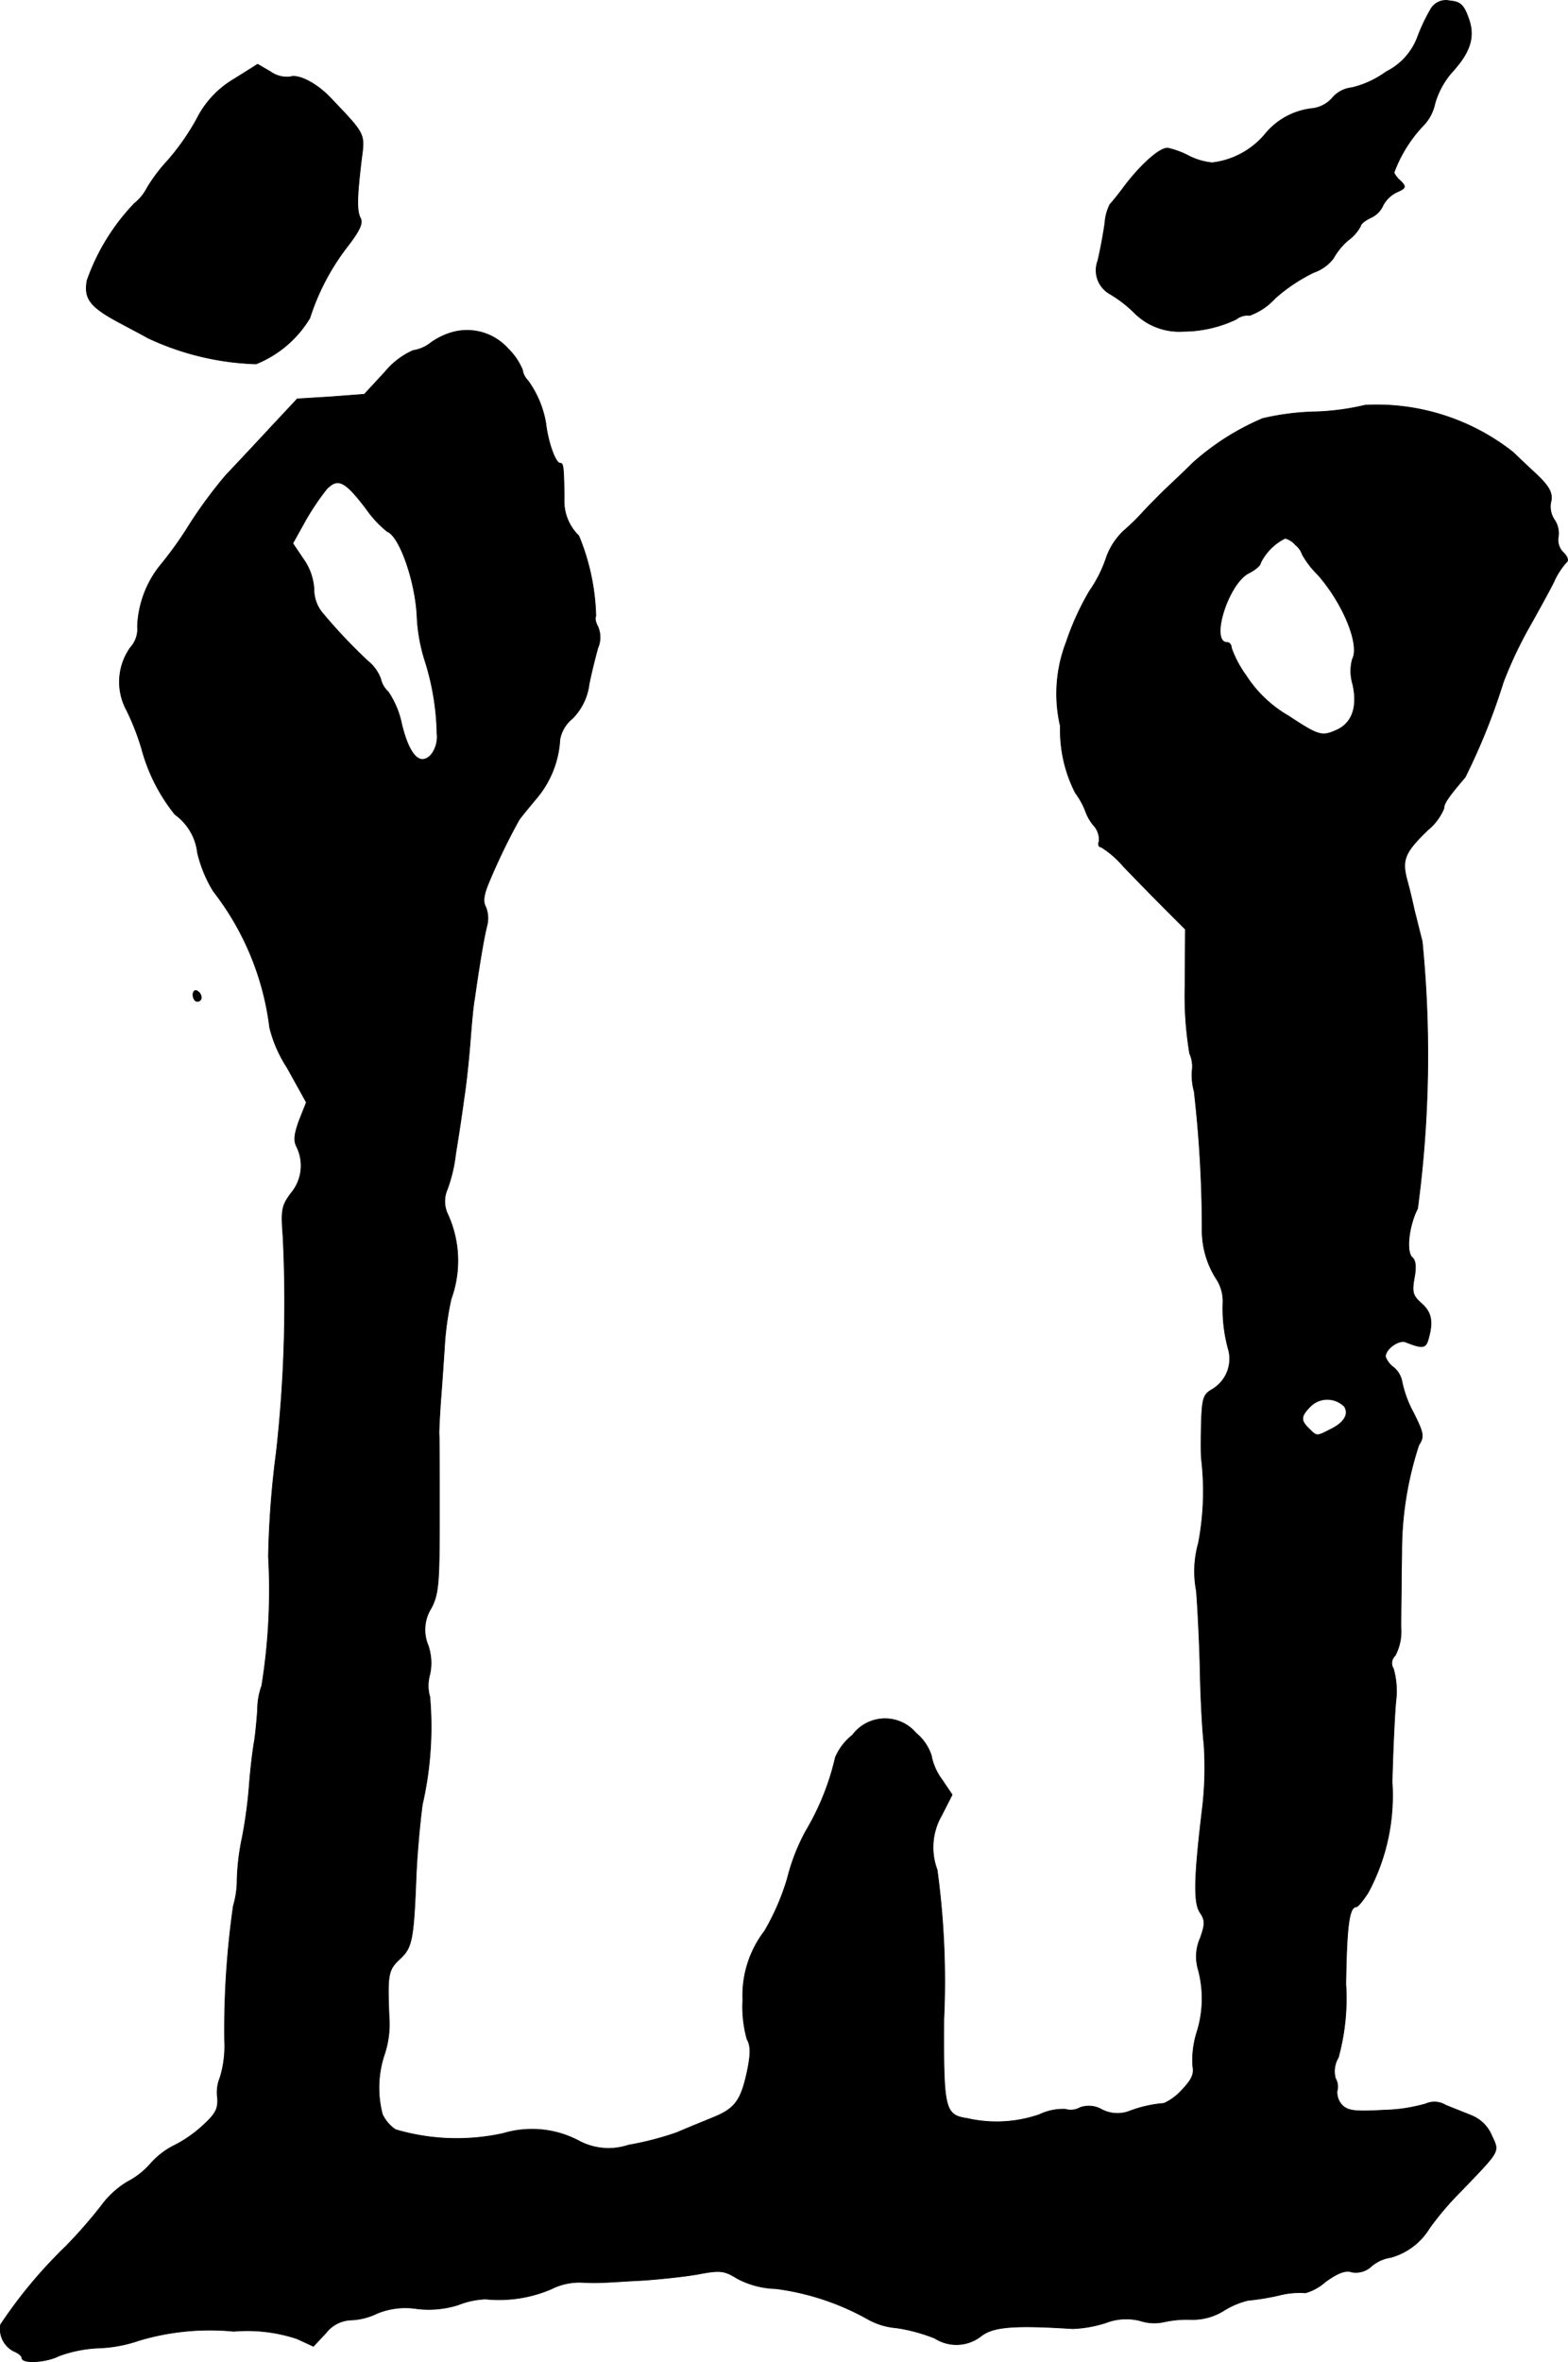
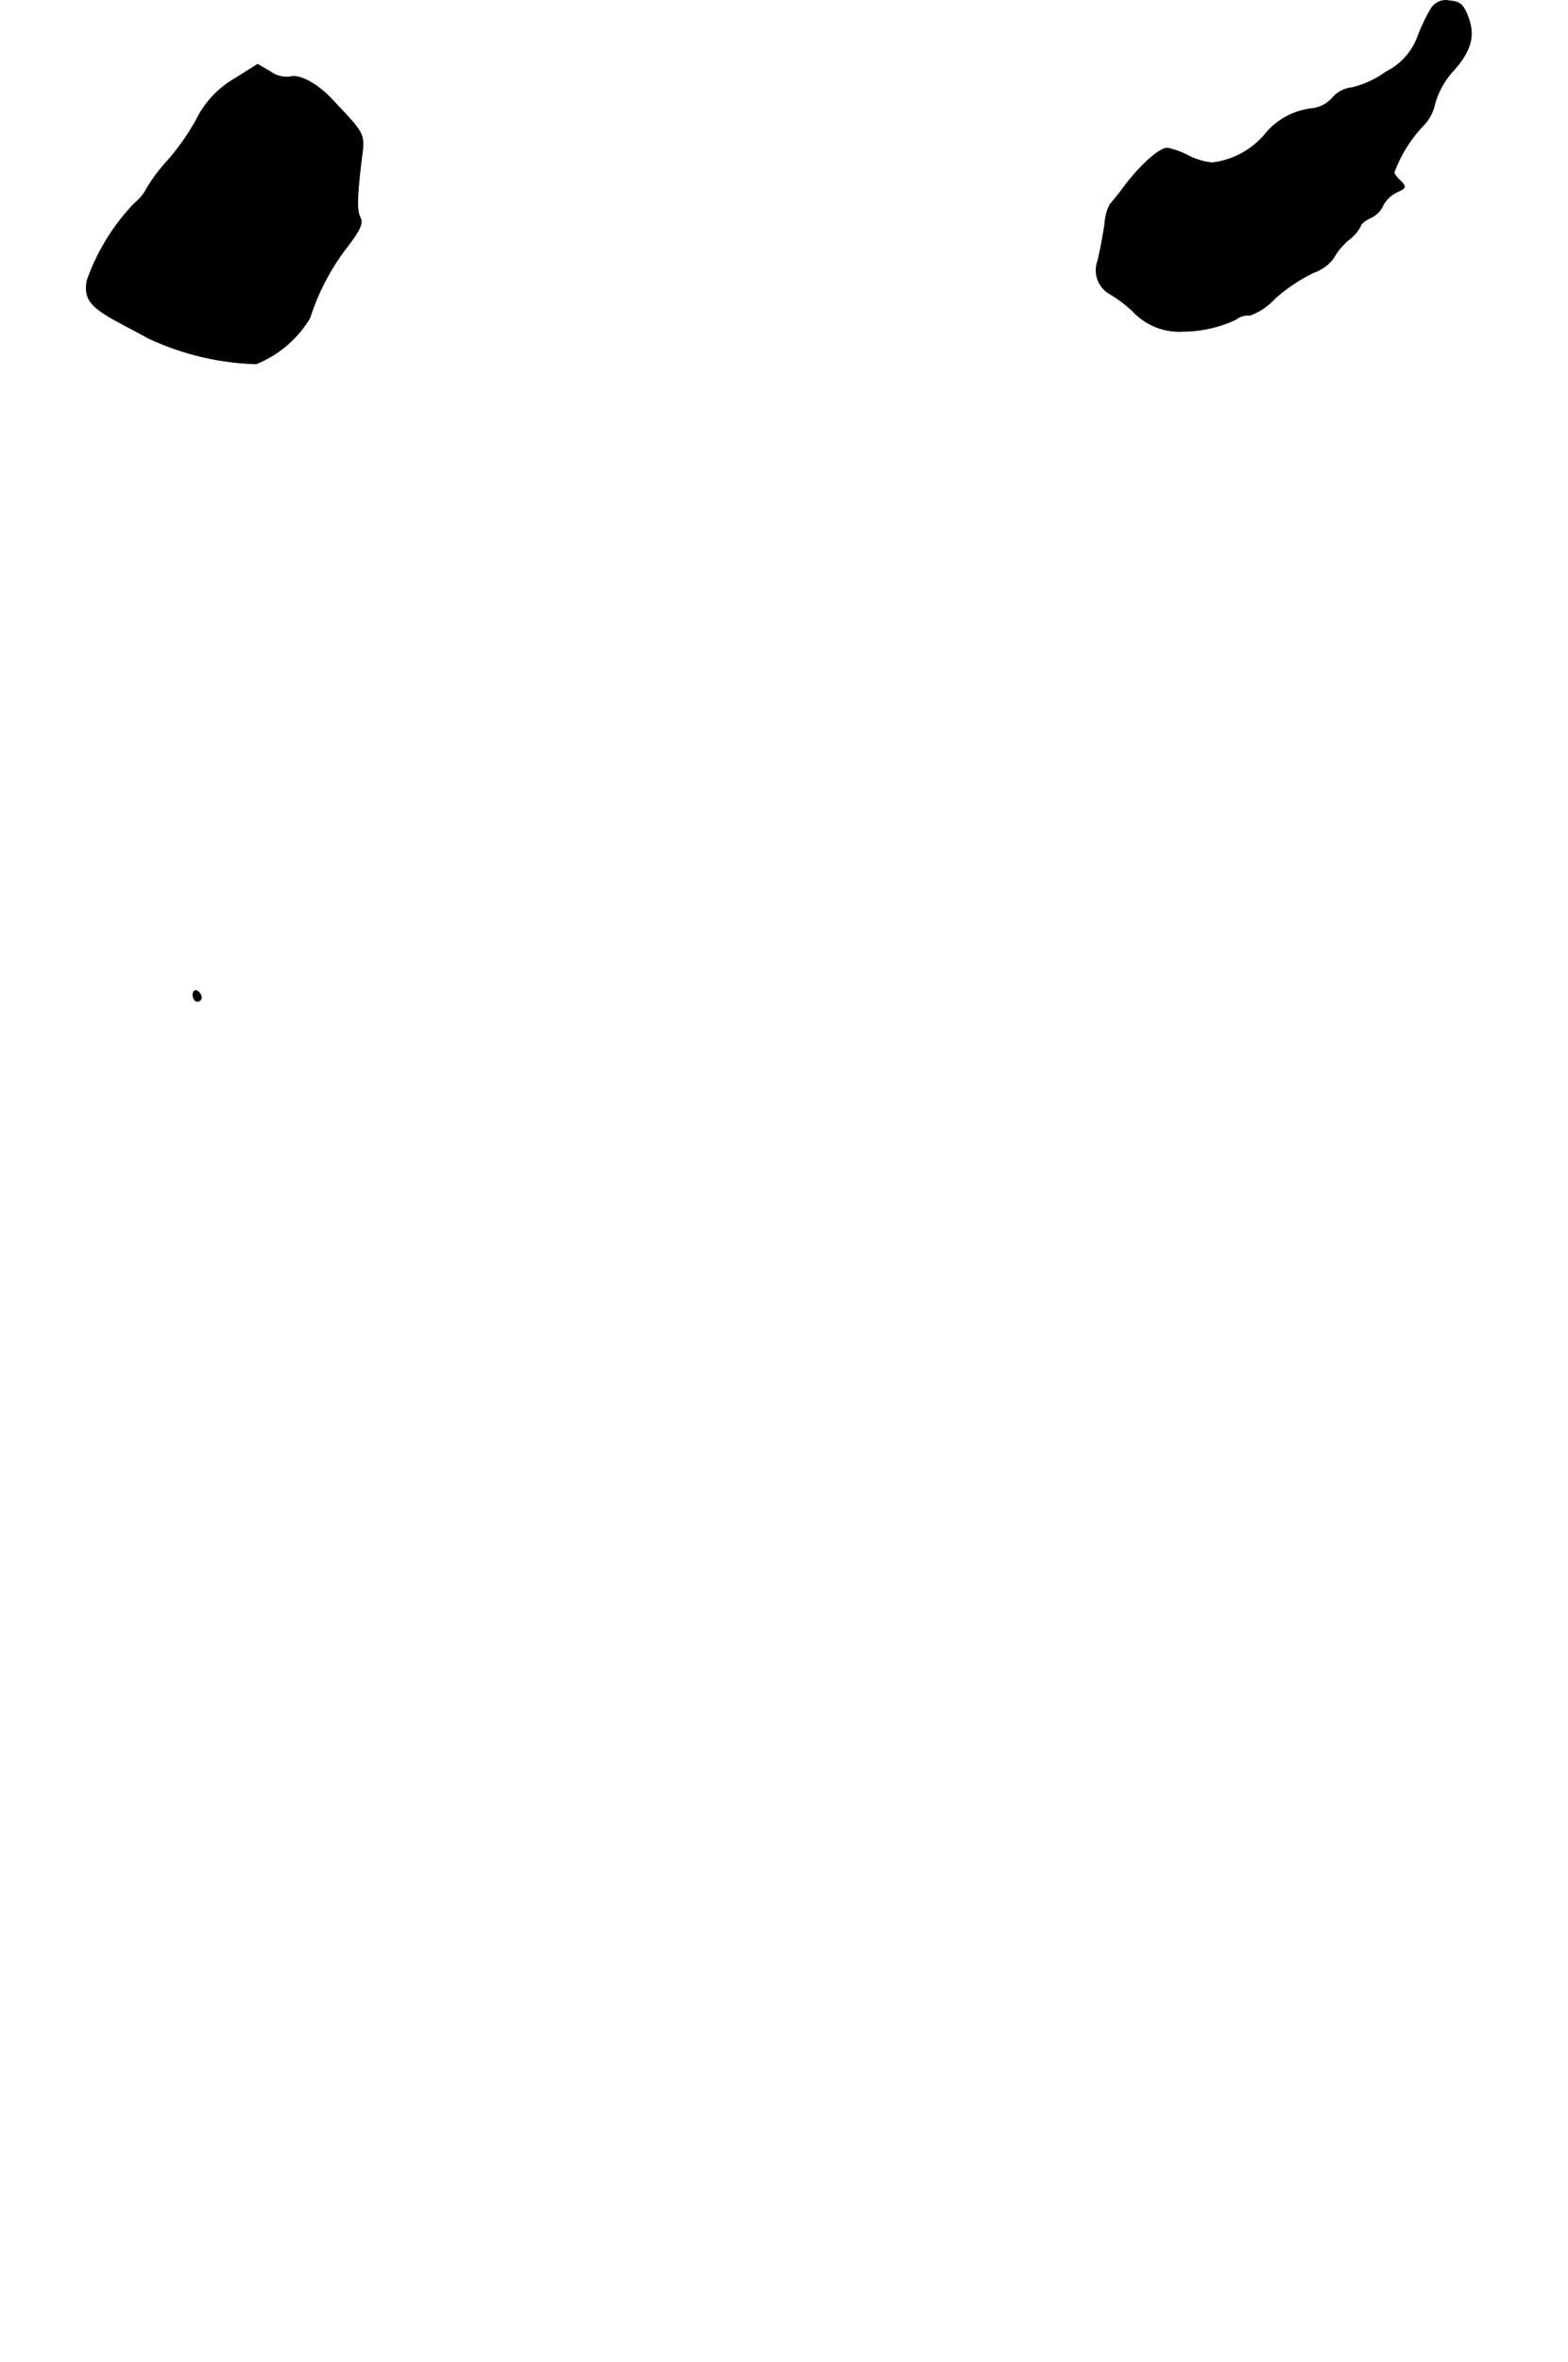
<svg xmlns="http://www.w3.org/2000/svg" version="1.1" width="8.034mm" height="12.096mm" viewBox="0 0 22.774 34.287">
  <defs>
    <style type="text/css">
      .a {
        stroke: #000;
        stroke-linecap: round;
        stroke-linejoin: round;
        stroke-width: 0.01px;
      }
    </style>
  </defs>
  <path class="a" d="M20.78.133a2.682,2.682,0,0,0-.194.412.925.925,0,0,1-.454.497,1.388,1.388,0,0,1-.497.23.43.43,0,0,0-.285.151.458.458,0,0,1-.285.151,1.03,1.03,0,0,0-.703.388,1.185,1.185,0,0,1-.757.4.958.958,0,0,1-.345-.103,1.221,1.221,0,0,0-.297-.109c-.115-.012-.4.242-.648.575-.085.115-.176.224-.194.242a.692.692,0,0,0-.073.273c-.036.236-.073.418-.103.545a.393.393,0,0,0,.17.478,1.855,1.855,0,0,1,.351.267.918.918,0,0,0,.721.279,1.806,1.806,0,0,0,.769-.176.265.265,0,0,1,.194-.055.923.923,0,0,0,.369-.248,2.455,2.455,0,0,1,.563-.376.607.607,0,0,0,.285-.206.964.964,0,0,1,.212-.26.62.62,0,0,0,.182-.206c0-.03.067-.085.145-.121a.353.353,0,0,0,.182-.182.447.447,0,0,1,.194-.188c.139-.061.145-.079.061-.164a.372.372,0,0,1-.097-.121A1.997,1.997,0,0,1,20.659,1.835a.65.65,0,0,0,.182-.333,1.192,1.192,0,0,1,.242-.448c.279-.303.345-.527.242-.8C21.259.072,21.21.024,21.059.012A.253.253,0,0,0,20.78.133Z" />
  <path class="a" d="M3.403,1.145a1.403,1.403,0,0,0-.545.581,3.435,3.435,0,0,1-.424.606,2.369,2.369,0,0,0-.297.394.725.725,0,0,1-.188.23A3.099,3.099,0,0,0,1.265,4.07c-.048.267.042.388.491.624.157.085.333.176.382.206a3.961,3.961,0,0,0,1.581.382,1.614,1.614,0,0,0,.781-.666,3.369,3.369,0,0,1,.563-1.06c.164-.218.212-.321.17-.394-.055-.109-.048-.309.018-.86.048-.363.055-.351-.436-.866-.206-.224-.478-.363-.6-.321a.412.412,0,0,1-.285-.073L3.742.932Z" />
-   <path class="a" d="M6.558,4.827a1.032,1.032,0,0,0-.297.145.54.54,0,0,1-.26.115,1.118,1.118,0,0,0-.412.315l-.297.321L4.802,5.76l-.485.03-.424.454c-.23.248-.509.545-.618.66a6.739,6.739,0,0,0-.515.697,5.412,5.412,0,0,1-.442.618,1.507,1.507,0,0,0-.321.872.399.399,0,0,1-.103.309.86.86,0,0,0-.055.909,3.557,3.557,0,0,1,.218.557,2.589,2.589,0,0,0,.485.957.795.795,0,0,1,.327.557,1.911,1.911,0,0,0,.23.557,4.017,4.017,0,0,1,.818,1.981,1.911,1.911,0,0,0,.254.581l.279.503-.103.26c-.073.2-.085.297-.036.388a.62.62,0,0,1-.085.672c-.133.182-.145.236-.115.63a19.55,19.55,0,0,1-.097,3.125A13.63,13.63,0,0,0,3.899,22.592a8.729,8.729,0,0,1-.097,1.878,1.031,1.031,0,0,0-.061.357c-.012.151-.03.357-.048.46-.018.097-.055.388-.073.636a6.764,6.764,0,0,1-.103.757,3.379,3.379,0,0,0-.073.606,1.344,1.344,0,0,1-.055.382,12.711,12.711,0,0,0-.127,1.95,1.563,1.563,0,0,1-.067.545.55.55,0,0,0-.036.285c.012.164-.024.236-.218.412a1.809,1.809,0,0,1-.412.285,1.13,1.13,0,0,0-.345.267,1.139,1.139,0,0,1-.333.26,1.313,1.313,0,0,0-.382.351,6.993,6.993,0,0,1-.515.588,6.845,6.845,0,0,0-.945,1.133.361.361,0,0,0,.194.388c.061.024.115.067.115.097,0,.085.351.067.539-.03a1.882,1.882,0,0,1,.594-.115,2.029,2.029,0,0,0,.569-.109,3.584,3.584,0,0,1,1.375-.133,2.281,2.281,0,0,1,.921.109l.236.109.182-.194a.481.481,0,0,1,.369-.188.959.959,0,0,0,.376-.097,1.084,1.084,0,0,1,.575-.067,1.424,1.424,0,0,0,.6-.055,1.183,1.183,0,0,1,.4-.085,1.931,1.931,0,0,0,.951-.145.905.905,0,0,1,.454-.097,3.046,3.046,0,0,0,.339,0c.048,0,.297-.018.545-.03.248-.018.612-.055.806-.091.321-.061.376-.048.563.067a1.271,1.271,0,0,0,.557.145,3.706,3.706,0,0,1,1.345.448,1.013,1.013,0,0,0,.406.121,2.467,2.467,0,0,1,.557.151.581.581,0,0,0,.678-.036c.176-.133.478-.157,1.326-.103a1.802,1.802,0,0,0,.478-.085.823.823,0,0,1,.503-.03.647.647,0,0,0,.339.018,1.557,1.557,0,0,1,.394-.036.854.854,0,0,0,.485-.133,1.196,1.196,0,0,1,.345-.145,3.474,3.474,0,0,0,.448-.073,1.19,1.19,0,0,1,.388-.036.733.733,0,0,0,.285-.157c.182-.133.297-.176.388-.145a.328.328,0,0,0,.285-.085.56.56,0,0,1,.279-.127.953.953,0,0,0,.563-.424,4.352,4.352,0,0,1,.466-.545c.575-.6.551-.557.436-.806a.533.533,0,0,0-.291-.285c-.103-.042-.273-.109-.376-.151a.314.314,0,0,0-.291-.018,2.378,2.378,0,0,1-.606.091c-.418.024-.521.012-.606-.073a.271.271,0,0,1-.073-.206.235.235,0,0,0-.024-.182.391.391,0,0,1,.042-.303,3.241,3.241,0,0,0,.109-1.066c.012-.836.048-1.121.151-1.121.024,0,.103-.097.176-.212a2.973,2.973,0,0,0,.345-1.605c.012-.448.036-.981.055-1.175a1.188,1.188,0,0,0-.036-.466.147.147,0,0,1,.024-.188.741.741,0,0,0,.085-.412c0-.182.006-.478.006-.654,0-.17.006-.376.006-.454a4.955,4.955,0,0,1,.248-1.538c.079-.121.073-.17-.079-.472a1.632,1.632,0,0,1-.164-.442.351.351,0,0,0-.121-.212.336.336,0,0,1-.121-.157c0-.115.2-.254.297-.212.242.097.291.091.327-.048.073-.254.042-.388-.103-.515-.121-.109-.139-.157-.103-.363.03-.157.024-.26-.03-.303-.091-.085-.048-.46.079-.709a16.77,16.77,0,0,0,.067-3.882c-.036-.133-.085-.339-.115-.454-.024-.115-.073-.321-.109-.448-.073-.285-.024-.394.309-.715a.799.799,0,0,0,.23-.309c0-.073.061-.164.309-.454A9.271,9.271,0,0,0,21.834,9.903a6.003,6.003,0,0,1,.369-.787c.133-.236.297-.533.363-.666a1.088,1.088,0,0,1,.182-.285c.036-.024.024-.079-.042-.145a.256.256,0,0,1-.073-.23.344.344,0,0,0-.055-.242.346.346,0,0,1-.055-.254c.036-.133-.018-.236-.236-.436-.061-.055-.2-.188-.315-.297A3.199,3.199,0,0,0,19.829,5.881a3.592,3.592,0,0,1-.733.097,3.665,3.665,0,0,0-.757.097,3.663,3.663,0,0,0-1.012.642c-.121.121-.315.303-.424.406-.109.109-.242.242-.297.303a3.16,3.16,0,0,1-.285.279.992.992,0,0,0-.248.376,1.892,1.892,0,0,1-.248.497,3.93,3.93,0,0,0-.339.745,2.076,2.076,0,0,0-.085,1.217,2.004,2.004,0,0,0,.218.969,1.111,1.111,0,0,1,.145.26.669.669,0,0,0,.115.206.307.307,0,0,1,.085.236c-.018.048-.006.085.03.085a1.389,1.389,0,0,1,.321.279c.145.151.412.424.581.594l.321.321L17.212,14.3a5.113,5.113,0,0,0,.067.993.45.45,0,0,1,.036.248.888.888,0,0,0,.03.303,17.697,17.697,0,0,1,.115,1.993,1.311,1.311,0,0,0,.218.745.599.599,0,0,1,.085.333,2.218,2.218,0,0,0,.085.697.516.516,0,0,1-.242.557c-.127.073-.145.127-.157.478-.006.218-.006.454,0,.521a4.019,4.019,0,0,1-.042,1.23,1.518,1.518,0,0,0-.03.697c.024.309.048.842.055,1.193s.03.812.055,1.03a5.025,5.025,0,0,1-.024.939c-.121,1.005-.127,1.357-.036,1.502.079.115.079.17.006.376a.661.661,0,0,0-.03.454,1.622,1.622,0,0,1-.024.927,1.362,1.362,0,0,0-.055.478c.024.115-.018.2-.157.345a.802.802,0,0,1-.26.194,1.823,1.823,0,0,0-.491.109.492.492,0,0,1-.412-.018.376.376,0,0,0-.315-.03.278.278,0,0,1-.218.024.804.804,0,0,0-.376.079,1.91,1.91,0,0,1-1.048.055c-.327-.048-.345-.139-.339-1.435a11.925,11.925,0,0,0-.097-2.174.928.928,0,0,1,.067-.793l.151-.297-.151-.224a.837.837,0,0,1-.151-.345.707.707,0,0,0-.224-.327.588.588,0,0,0-.921.03.833.833,0,0,0-.248.321,3.719,3.719,0,0,1-.43,1.072,2.902,2.902,0,0,0-.267.684,3.438,3.438,0,0,1-.333.769,1.534,1.534,0,0,0-.315.999,1.746,1.746,0,0,0,.061.569c.055.097.055.212.006.454-.091.43-.176.551-.485.678-.145.061-.388.157-.539.224a4.499,4.499,0,0,1-.703.182.912.912,0,0,1-.721-.061,1.455,1.455,0,0,0-1.096-.109,3.134,3.134,0,0,1-1.569-.055.568.568,0,0,1-.188-.218,1.519,1.519,0,0,1,.024-.86A1.403,1.403,0,0,0,5.65,29.261c-.024-.606-.012-.666.157-.824.176-.164.2-.267.236-1.181.012-.315.055-.793.091-1.06a5.067,5.067,0,0,0,.109-1.563.585.585,0,0,1,0-.327.788.788,0,0,0-.024-.418.589.589,0,0,1,.048-.551c.103-.206.115-.357.115-1.32,0-.6,0-1.145-.006-1.211,0-.067.012-.315.03-.545.018-.236.042-.594.055-.793a4.424,4.424,0,0,1,.091-.612,1.622,1.622,0,0,0-.055-1.242.433.433,0,0,1,0-.351,2.206,2.206,0,0,0,.121-.515c.036-.218.091-.575.121-.806.036-.224.073-.6.091-.83.018-.236.042-.509.061-.606.085-.6.145-.927.182-1.072a.43.43,0,0,0-.018-.267c-.042-.073-.03-.17.03-.321a9.046,9.046,0,0,1,.454-.945c.024-.036.139-.176.26-.321a1.444,1.444,0,0,0,.333-.848.513.513,0,0,1,.182-.303.856.856,0,0,0,.242-.497c.036-.182.097-.418.127-.527a.384.384,0,0,0,0-.309C8.648,9.031,8.636,8.964,8.654,8.946a3.245,3.245,0,0,0-.248-1.169.699.699,0,0,1-.212-.545C8.188,6.765,8.182,6.723,8.133,6.723c-.067,0-.176-.315-.206-.581a1.469,1.469,0,0,0-.26-.618.278.278,0,0,1-.079-.157.935.935,0,0,0-.212-.309A.798.798,0,0,0,6.558,4.827ZM5.317,7.383a1.565,1.565,0,0,0,.309.333c.176.067.4.703.43,1.205a2.516,2.516,0,0,0,.109.648,3.699,3.699,0,0,1,.182,1.072c.024.188-.085.382-.212.382-.115,0-.224-.188-.303-.521a1.293,1.293,0,0,0-.194-.46.363.363,0,0,1-.109-.188A.6.6,0,0,0,5.341,9.594a7.741,7.741,0,0,1-.642-.678.534.534,0,0,1-.139-.363.836.836,0,0,0-.157-.442l-.151-.224.182-.327a3.694,3.694,0,0,1,.309-.46c.164-.17.267-.121.575.285Zm13.501.527a.301.301,0,0,1,.097.139,1.281,1.281,0,0,0,.218.285c.369.412.624,1.024.509,1.236a.663.663,0,0,0,.006.363c.073.321-.006.557-.224.66-.224.103-.267.091-.709-.2a1.81,1.81,0,0,1-.618-.588,1.607,1.607,0,0,1-.212-.4c0-.042-.024-.079-.061-.079-.254,0,.012-.848.309-1.005.097-.048.176-.115.176-.151a.785.785,0,0,1,.357-.357.295.295,0,0,1,.151.097Zm.709,12.508c.067.109,0,.23-.194.327-.212.109-.206.109-.321-.006-.127-.121-.121-.182.024-.327a.349.349,0,0,1,.491.006Z" />
  <path class="a" d="M2.803,14.439c0,.055.03.097.061.097a.056.056,0,0,0,.06-.051l0-.003a.115.115,0,0,0-.061-.097C2.833,14.367,2.803,14.391,2.803,14.439Z" />
</svg>